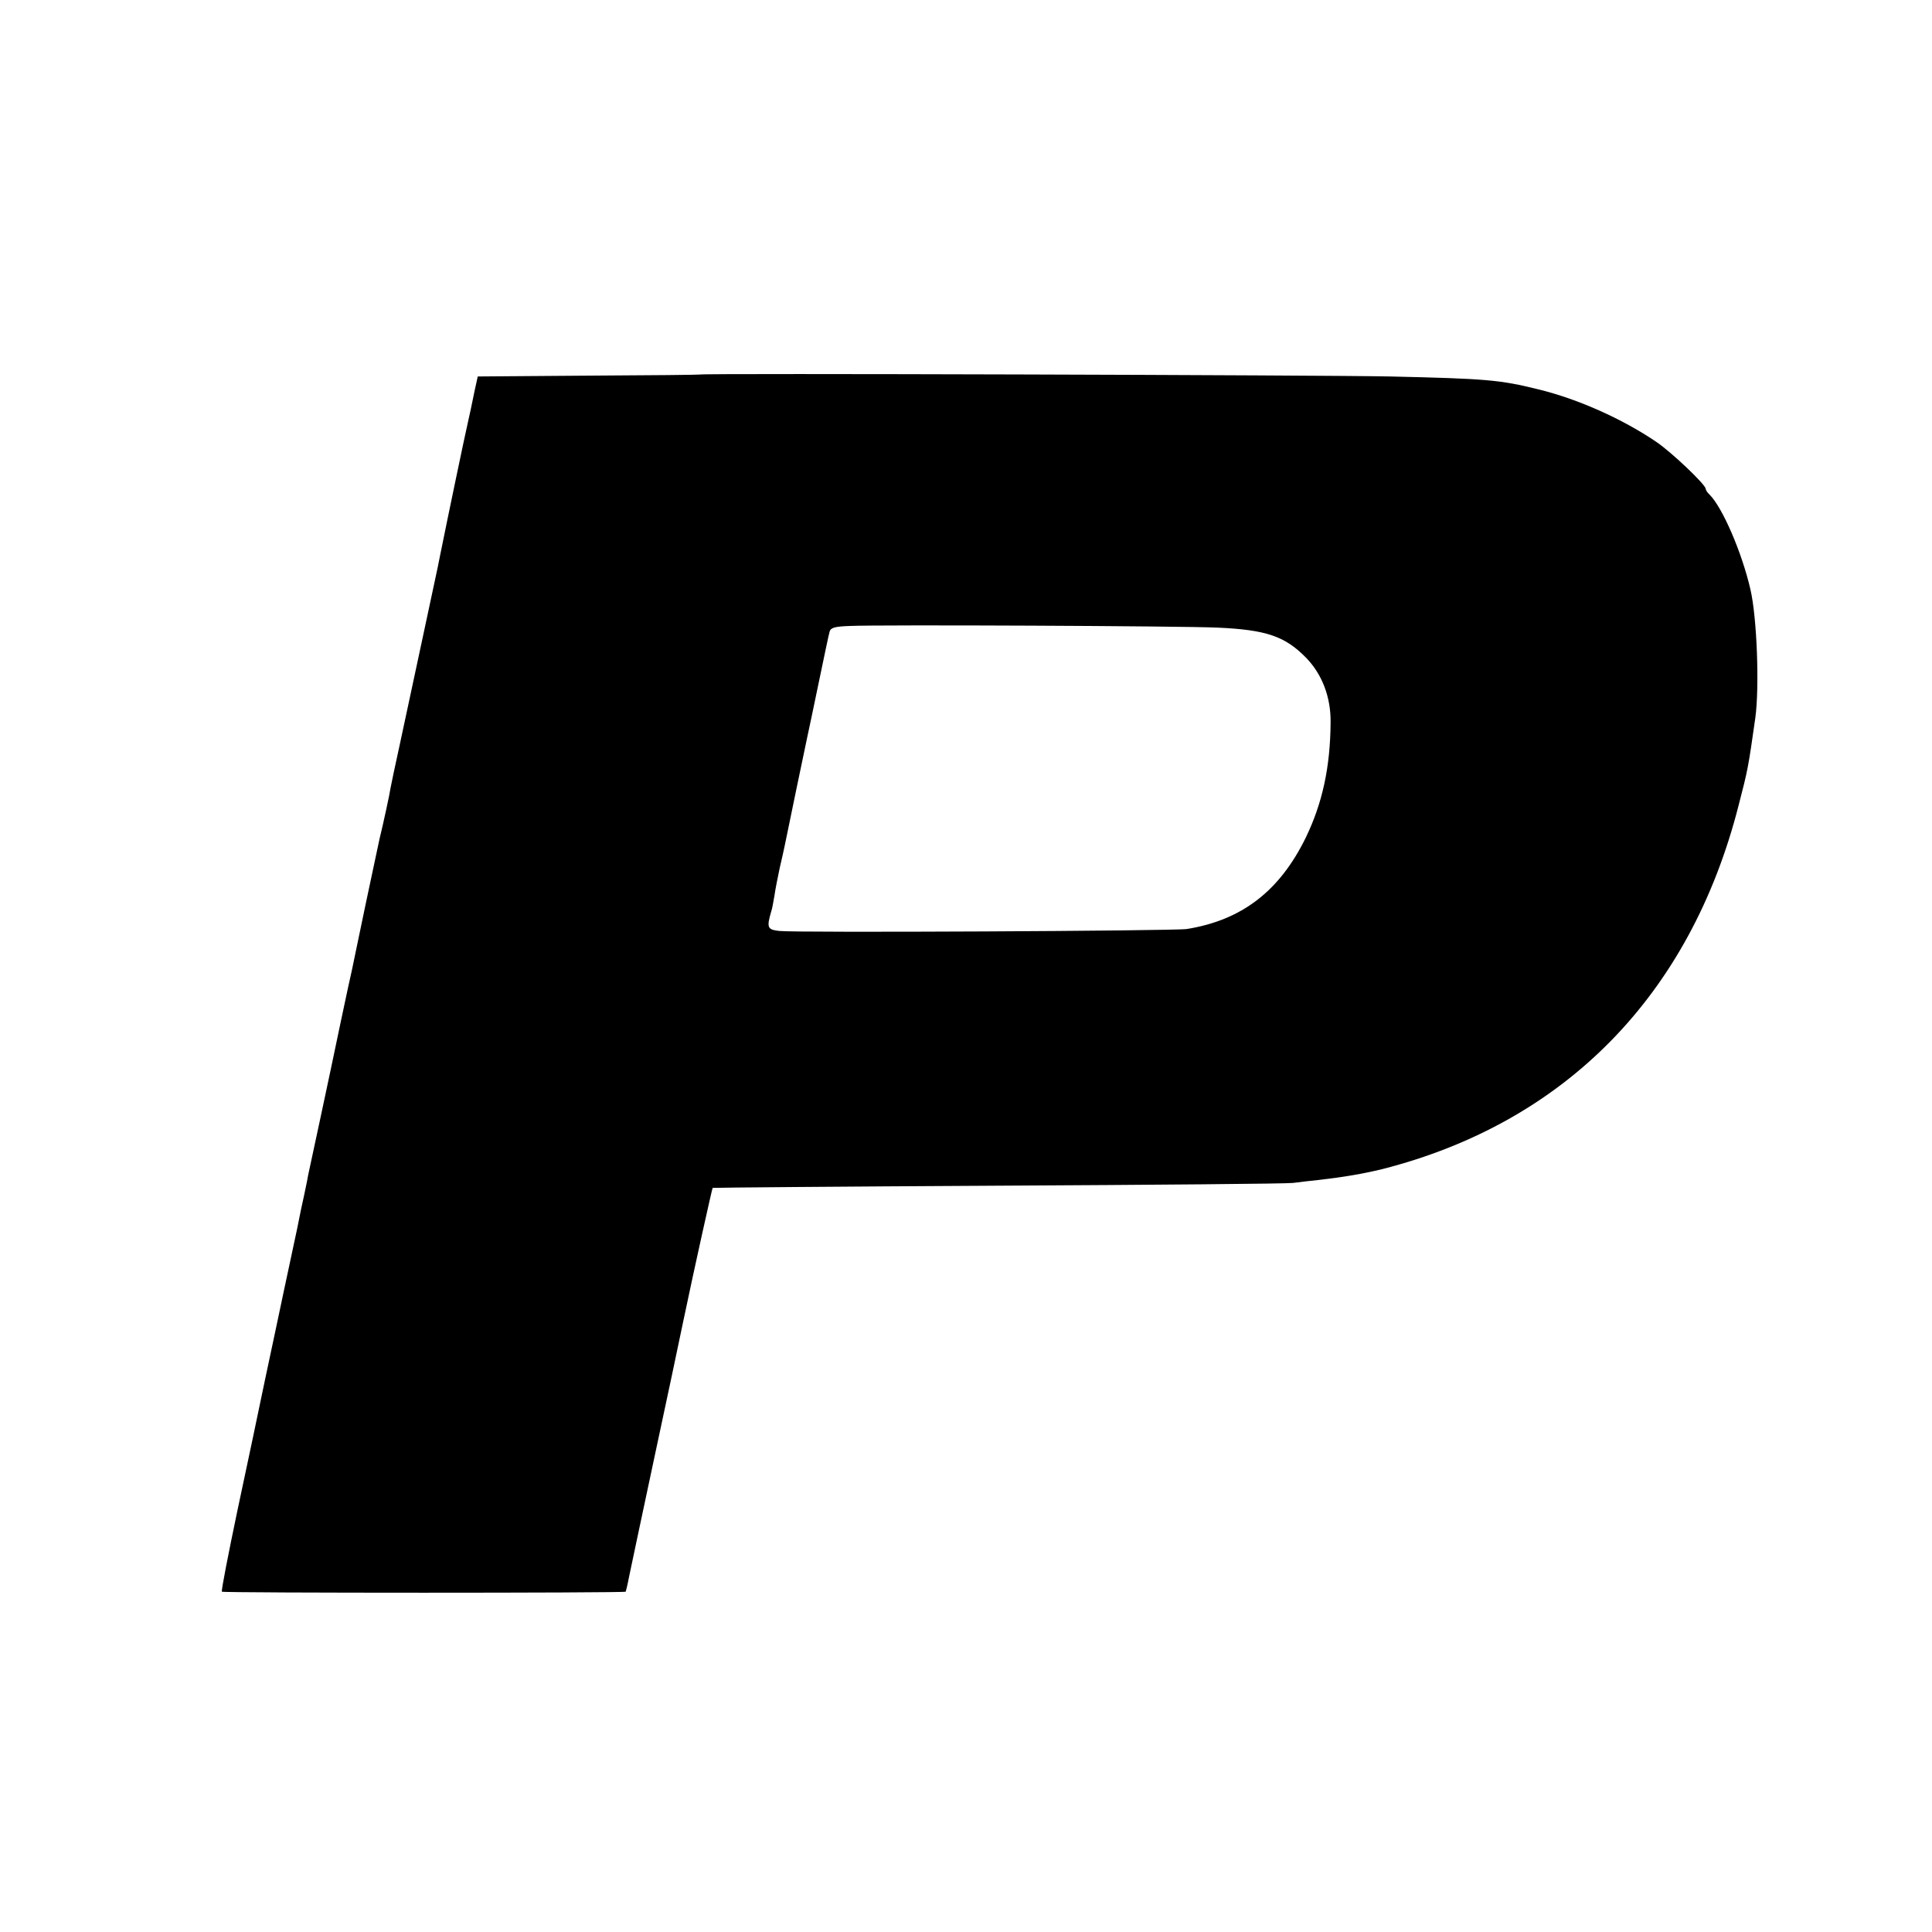
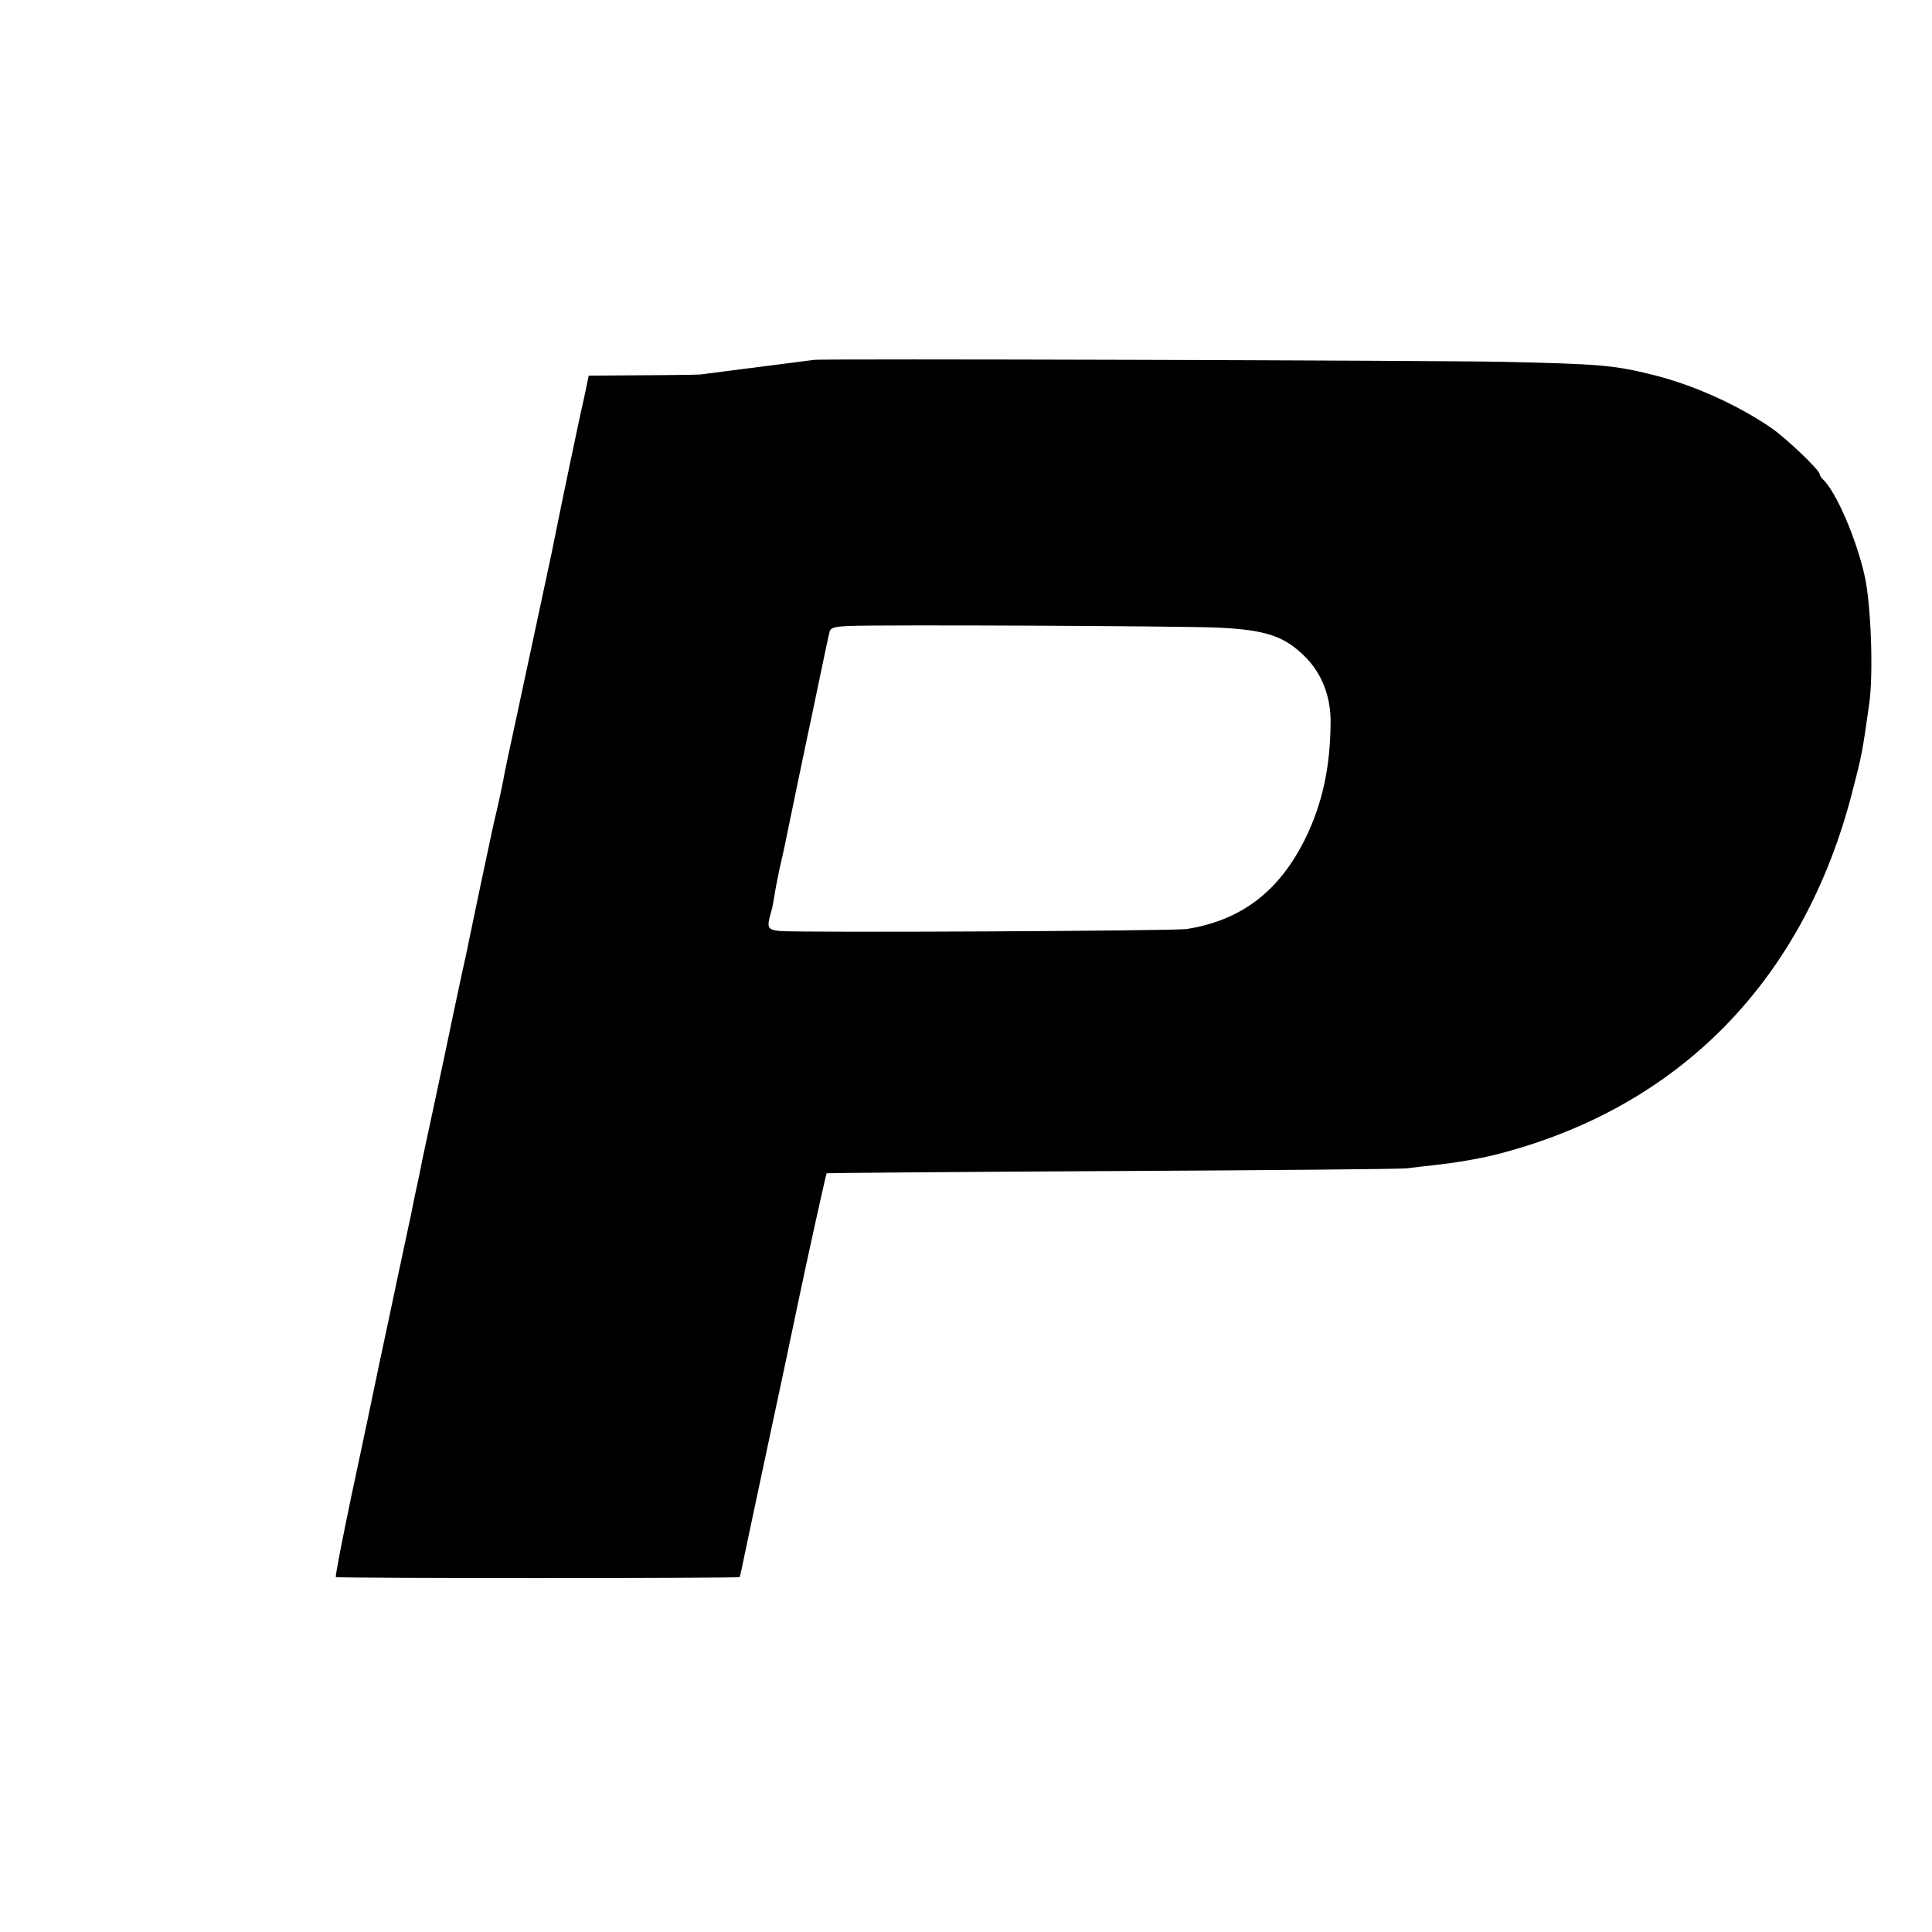
<svg xmlns="http://www.w3.org/2000/svg" version="1.0" width="700pt" height="700pt" viewBox="0 0 700 700" preserveAspectRatio="xMidYMid meet">
  <g transform="translate(0,700) scale(0.1,-0.1)" fill="#000000" stroke="none">
-     <path d="M2536 5643 c-1 -1 -182 -3 -403 -4 l-402 -3 -11 -50 c-11 -55 -18 -86 -24 -113 -11 -47 -74 -349 -102 -488 -2 -11 -6 -29 -8 -40 -7 -35 -106 -494 -137 -640 -17 -77 -32 -149 -34 -160 -2 -17 -26 -128 -40 -185 -2 -8 -24 -114 -50 -235 -25 -121 -48 -229 -50 -240 -3 -11 -21 -96 -41 -190 -19 -93 -53 -251 -74 -350 -21 -99 -41 -191 -44 -205 -2 -14 -9 -45 -14 -70 -6 -25 -17 -79 -25 -120 -9 -41 -30 -140 -47 -220 -17 -80 -48 -228 -70 -330 -21 -102 -66 -315 -100 -474 -33 -158 -59 -290 -56 -293 5 -5 1458 -5 1463 0 1 2 7 26 12 53 6 27 46 220 91 429 45 209 92 432 105 495 42 201 105 483 107 486 2 1 467 5 1033 8 567 3 1048 7 1070 10 22 3 65 8 95 11 87 10 158 22 228 39 663 169 1116 631 1291 1317 34 131 35 136 61 319 15 111 6 363 -18 465 -31 134 -101 296 -148 343 -8 7 -14 17 -14 21 0 15 -124 133 -179 170 -122 83 -283 155 -426 190 -141 35 -190 39 -540 47 -237 5 -2494 12 -2499 7z m1876 -917 c176 -8 244 -31 321 -110 58 -60 89 -143 88 -233 -1 -163 -30 -294 -90 -418 -95 -194 -232 -299 -431 -331 -44 -7 -1420 -14 -1477 -7 -43 5 -46 12 -28 73 3 8 7 33 11 55 3 22 12 67 19 100 8 33 16 71 19 85 7 36 77 372 81 390 2 8 20 94 40 190 20 96 38 183 41 192 4 14 19 18 72 20 109 5 1207 0 1334 -6z" />
+     <path d="M2536 5643 c-1 -1 -182 -3 -403 -4 c-11 -55 -18 -86 -24 -113 -11 -47 -74 -349 -102 -488 -2 -11 -6 -29 -8 -40 -7 -35 -106 -494 -137 -640 -17 -77 -32 -149 -34 -160 -2 -17 -26 -128 -40 -185 -2 -8 -24 -114 -50 -235 -25 -121 -48 -229 -50 -240 -3 -11 -21 -96 -41 -190 -19 -93 -53 -251 -74 -350 -21 -99 -41 -191 -44 -205 -2 -14 -9 -45 -14 -70 -6 -25 -17 -79 -25 -120 -9 -41 -30 -140 -47 -220 -17 -80 -48 -228 -70 -330 -21 -102 -66 -315 -100 -474 -33 -158 -59 -290 -56 -293 5 -5 1458 -5 1463 0 1 2 7 26 12 53 6 27 46 220 91 429 45 209 92 432 105 495 42 201 105 483 107 486 2 1 467 5 1033 8 567 3 1048 7 1070 10 22 3 65 8 95 11 87 10 158 22 228 39 663 169 1116 631 1291 1317 34 131 35 136 61 319 15 111 6 363 -18 465 -31 134 -101 296 -148 343 -8 7 -14 17 -14 21 0 15 -124 133 -179 170 -122 83 -283 155 -426 190 -141 35 -190 39 -540 47 -237 5 -2494 12 -2499 7z m1876 -917 c176 -8 244 -31 321 -110 58 -60 89 -143 88 -233 -1 -163 -30 -294 -90 -418 -95 -194 -232 -299 -431 -331 -44 -7 -1420 -14 -1477 -7 -43 5 -46 12 -28 73 3 8 7 33 11 55 3 22 12 67 19 100 8 33 16 71 19 85 7 36 77 372 81 390 2 8 20 94 40 190 20 96 38 183 41 192 4 14 19 18 72 20 109 5 1207 0 1334 -6z" />
  </g>
</svg>